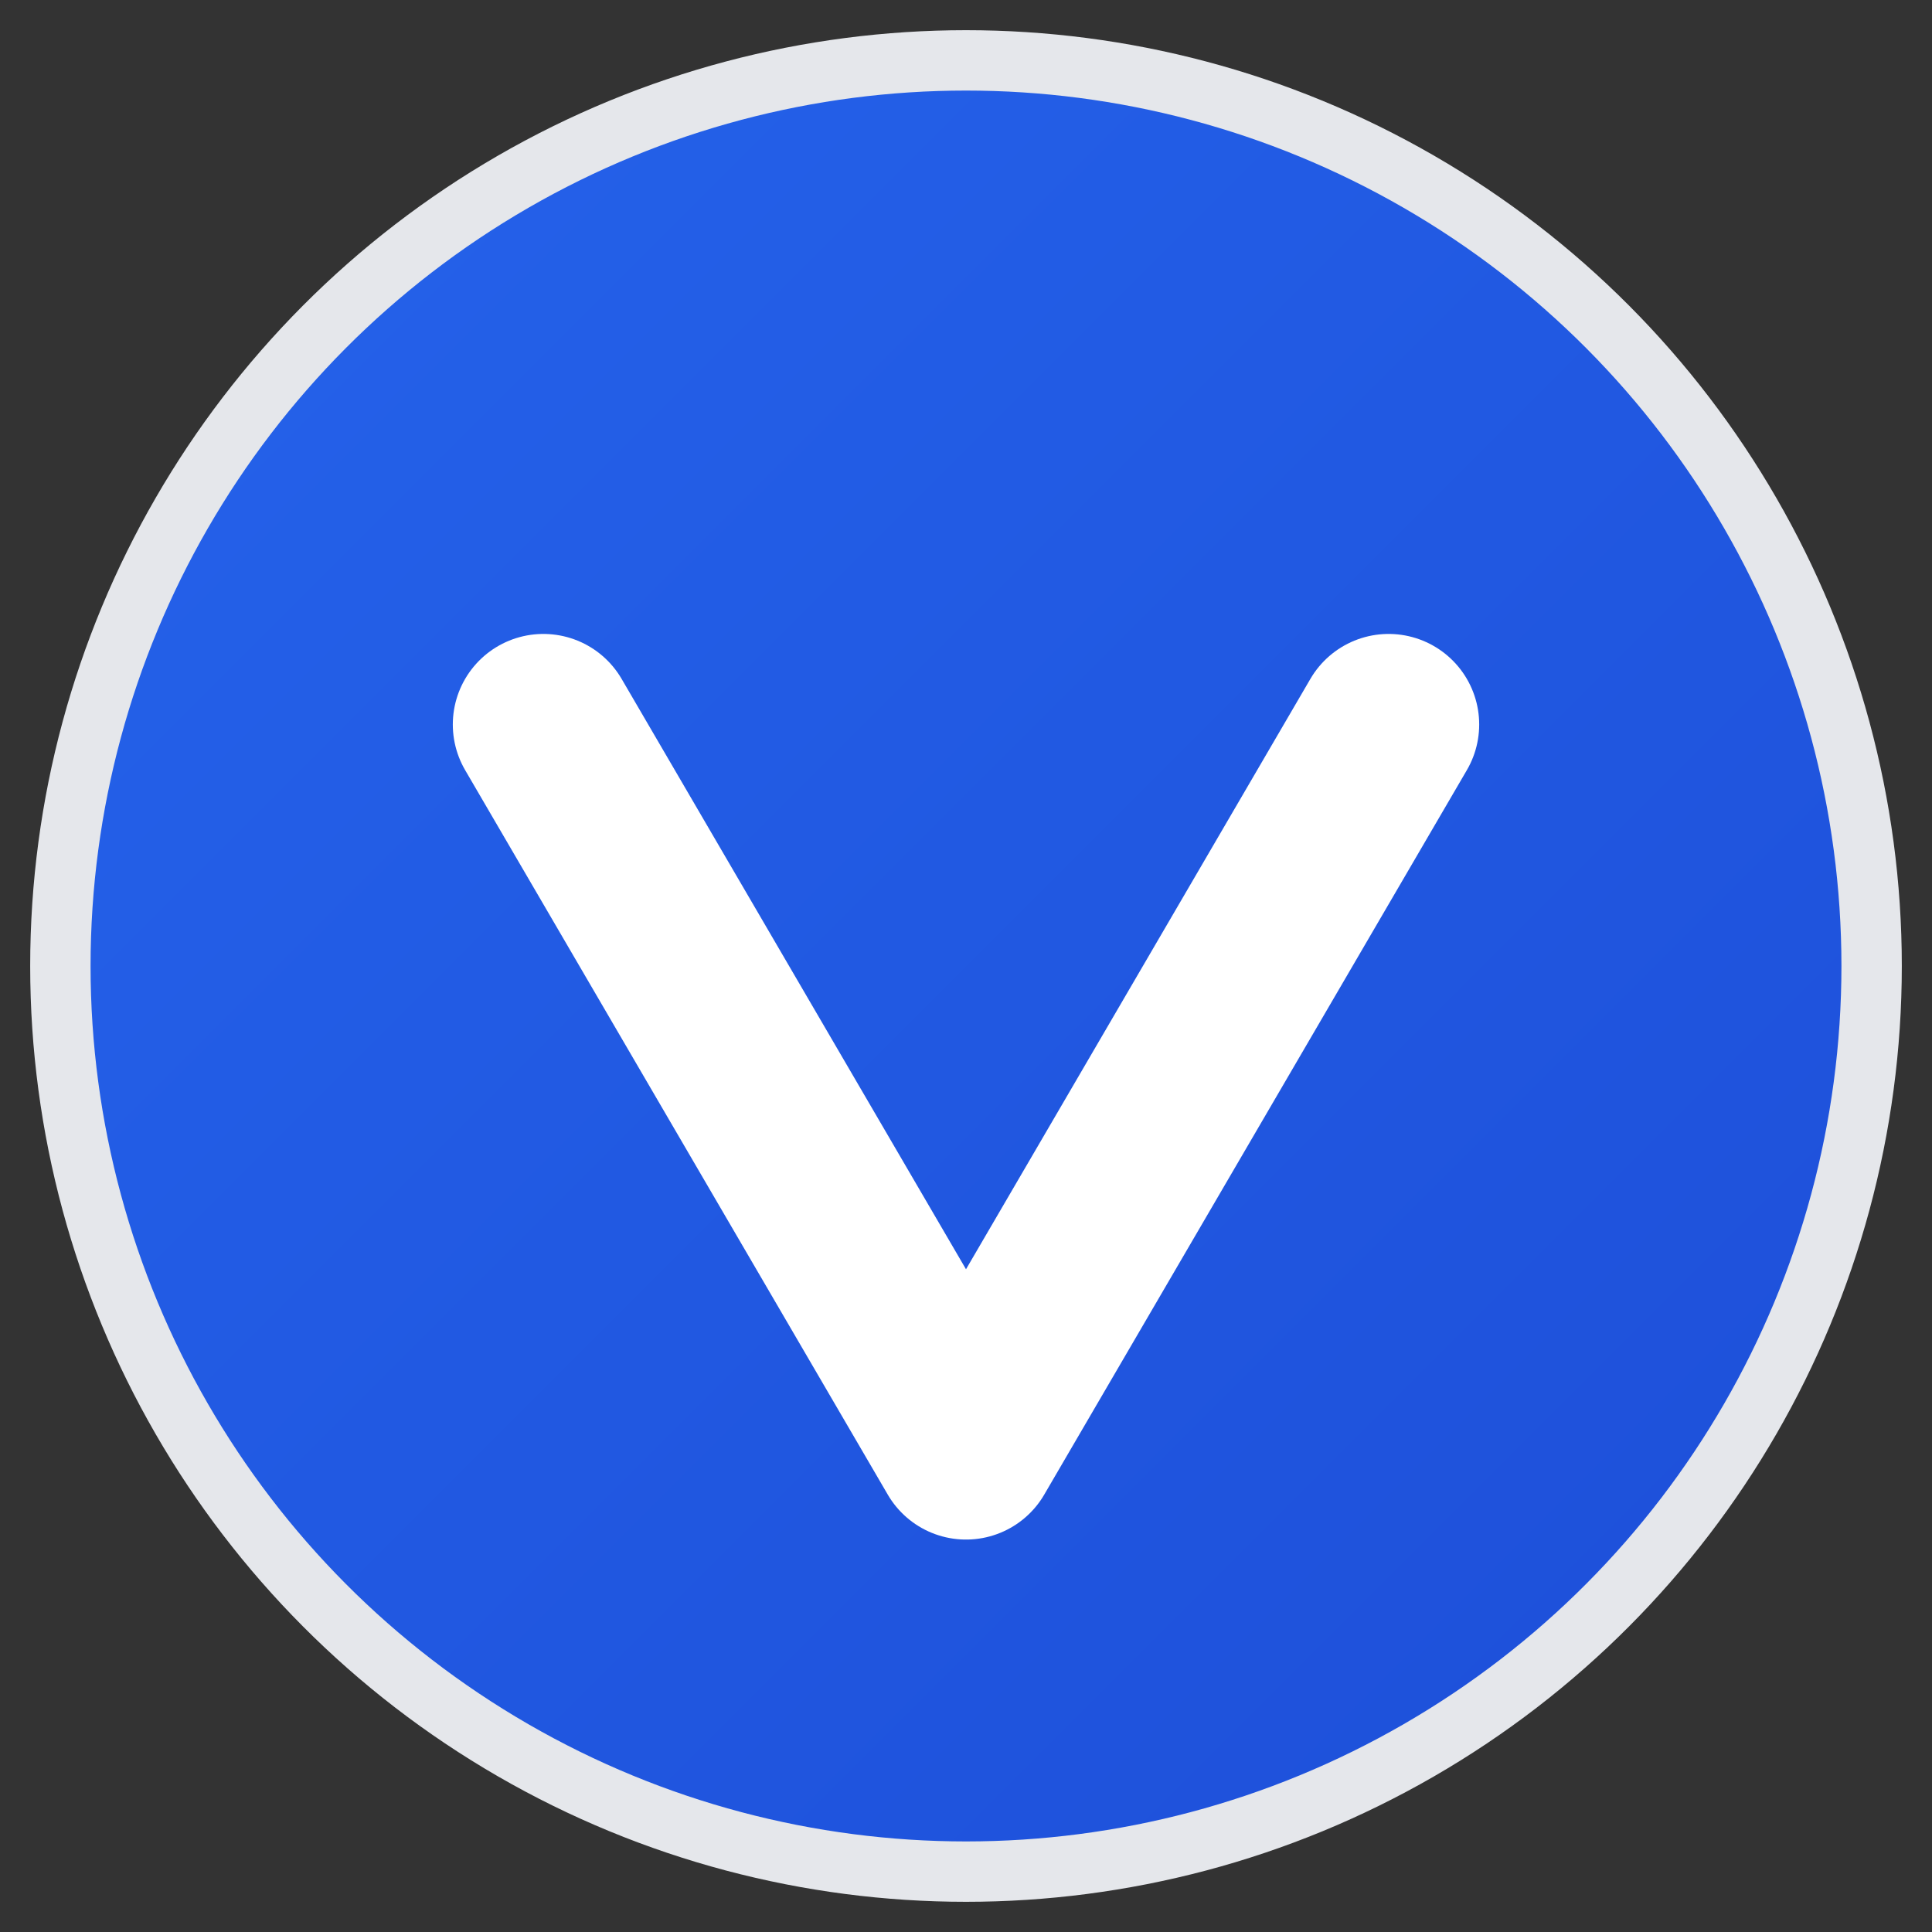
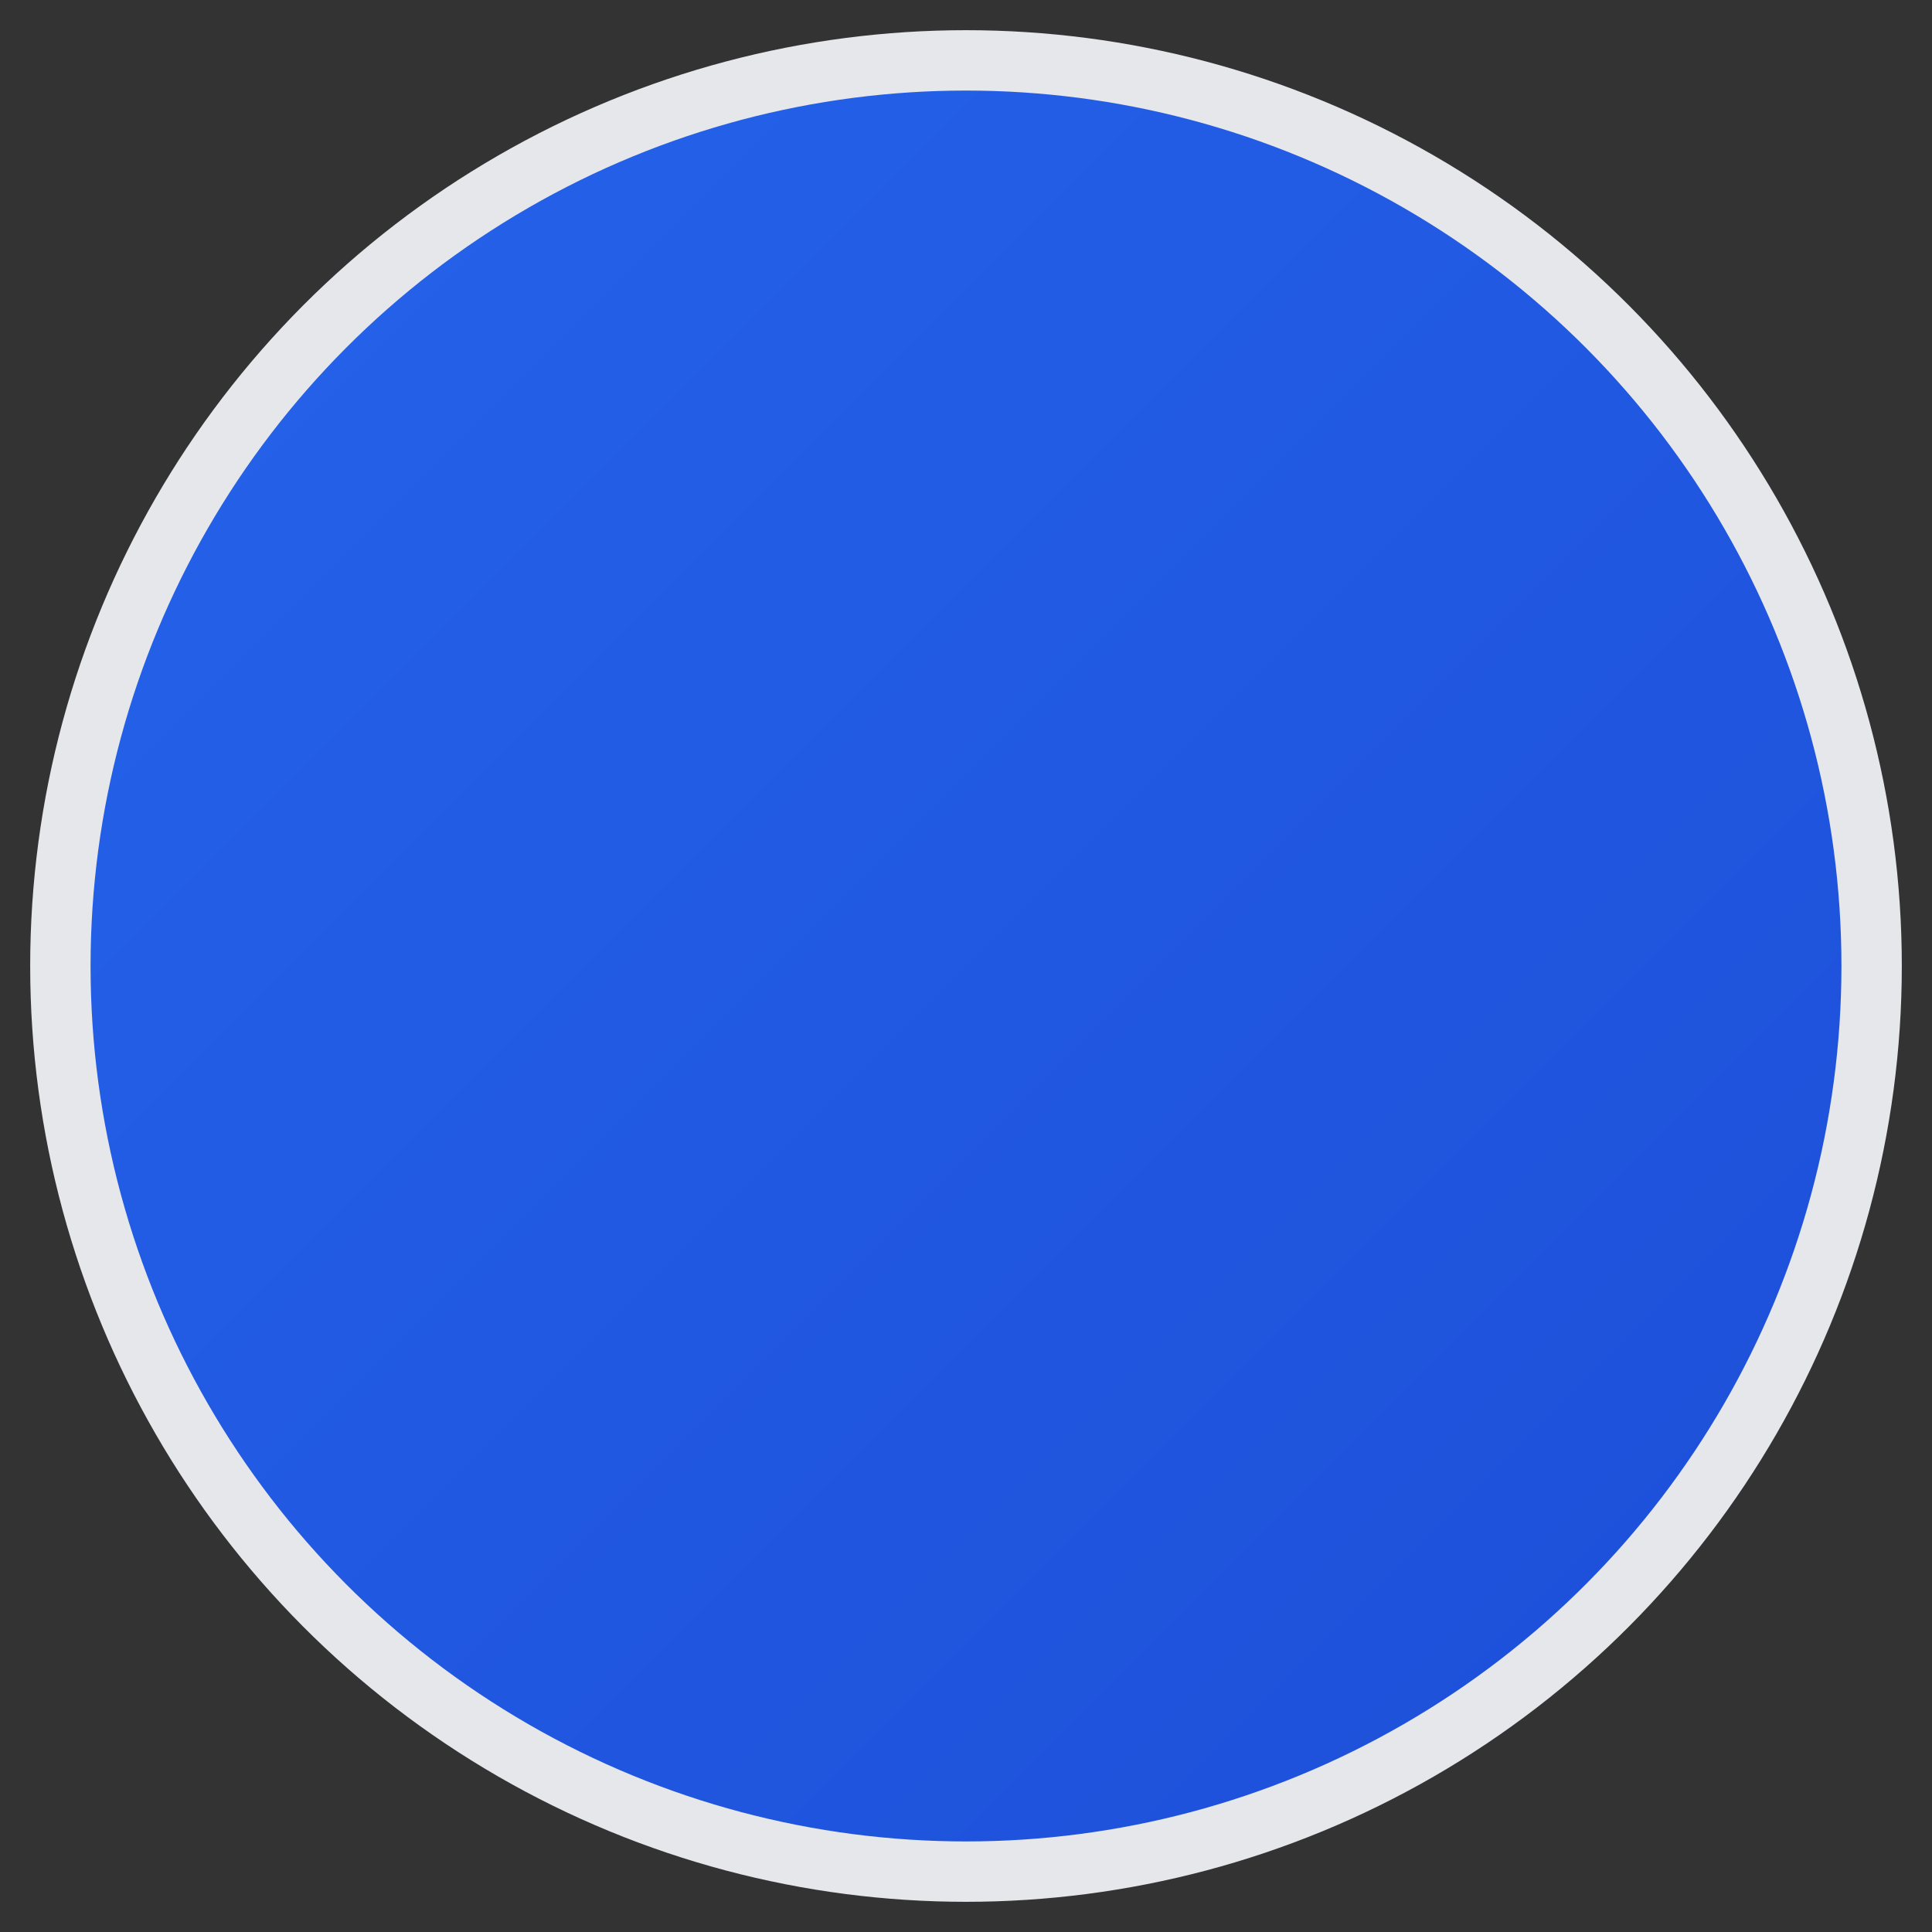
<svg xmlns="http://www.w3.org/2000/svg" width="192" height="192" viewBox="0 0 192 192">
  <rect x="0" y="0" width="192" height="192" fill="#333333" stroke="none" />
  <defs>
    <linearGradient id="vGradient192" x1="0%" y1="0%" x2="100%" y2="100%">
      <stop offset="0%" style="stop-color:#2563EB;stop-opacity:1" />
      <stop offset="100%" style="stop-color:#1D4ED8;stop-opacity:1" />
    </linearGradient>
  </defs>
  <circle cx="96" cy="96" r="90" fill="url(#vGradient192)" stroke="#E5E7EB" stroke-width="6" />
-   <path d="M54 72 L96 144 L138 72" stroke="white" stroke-width="18" stroke-linecap="round" stroke-linejoin="round" fill="none" />
</svg>